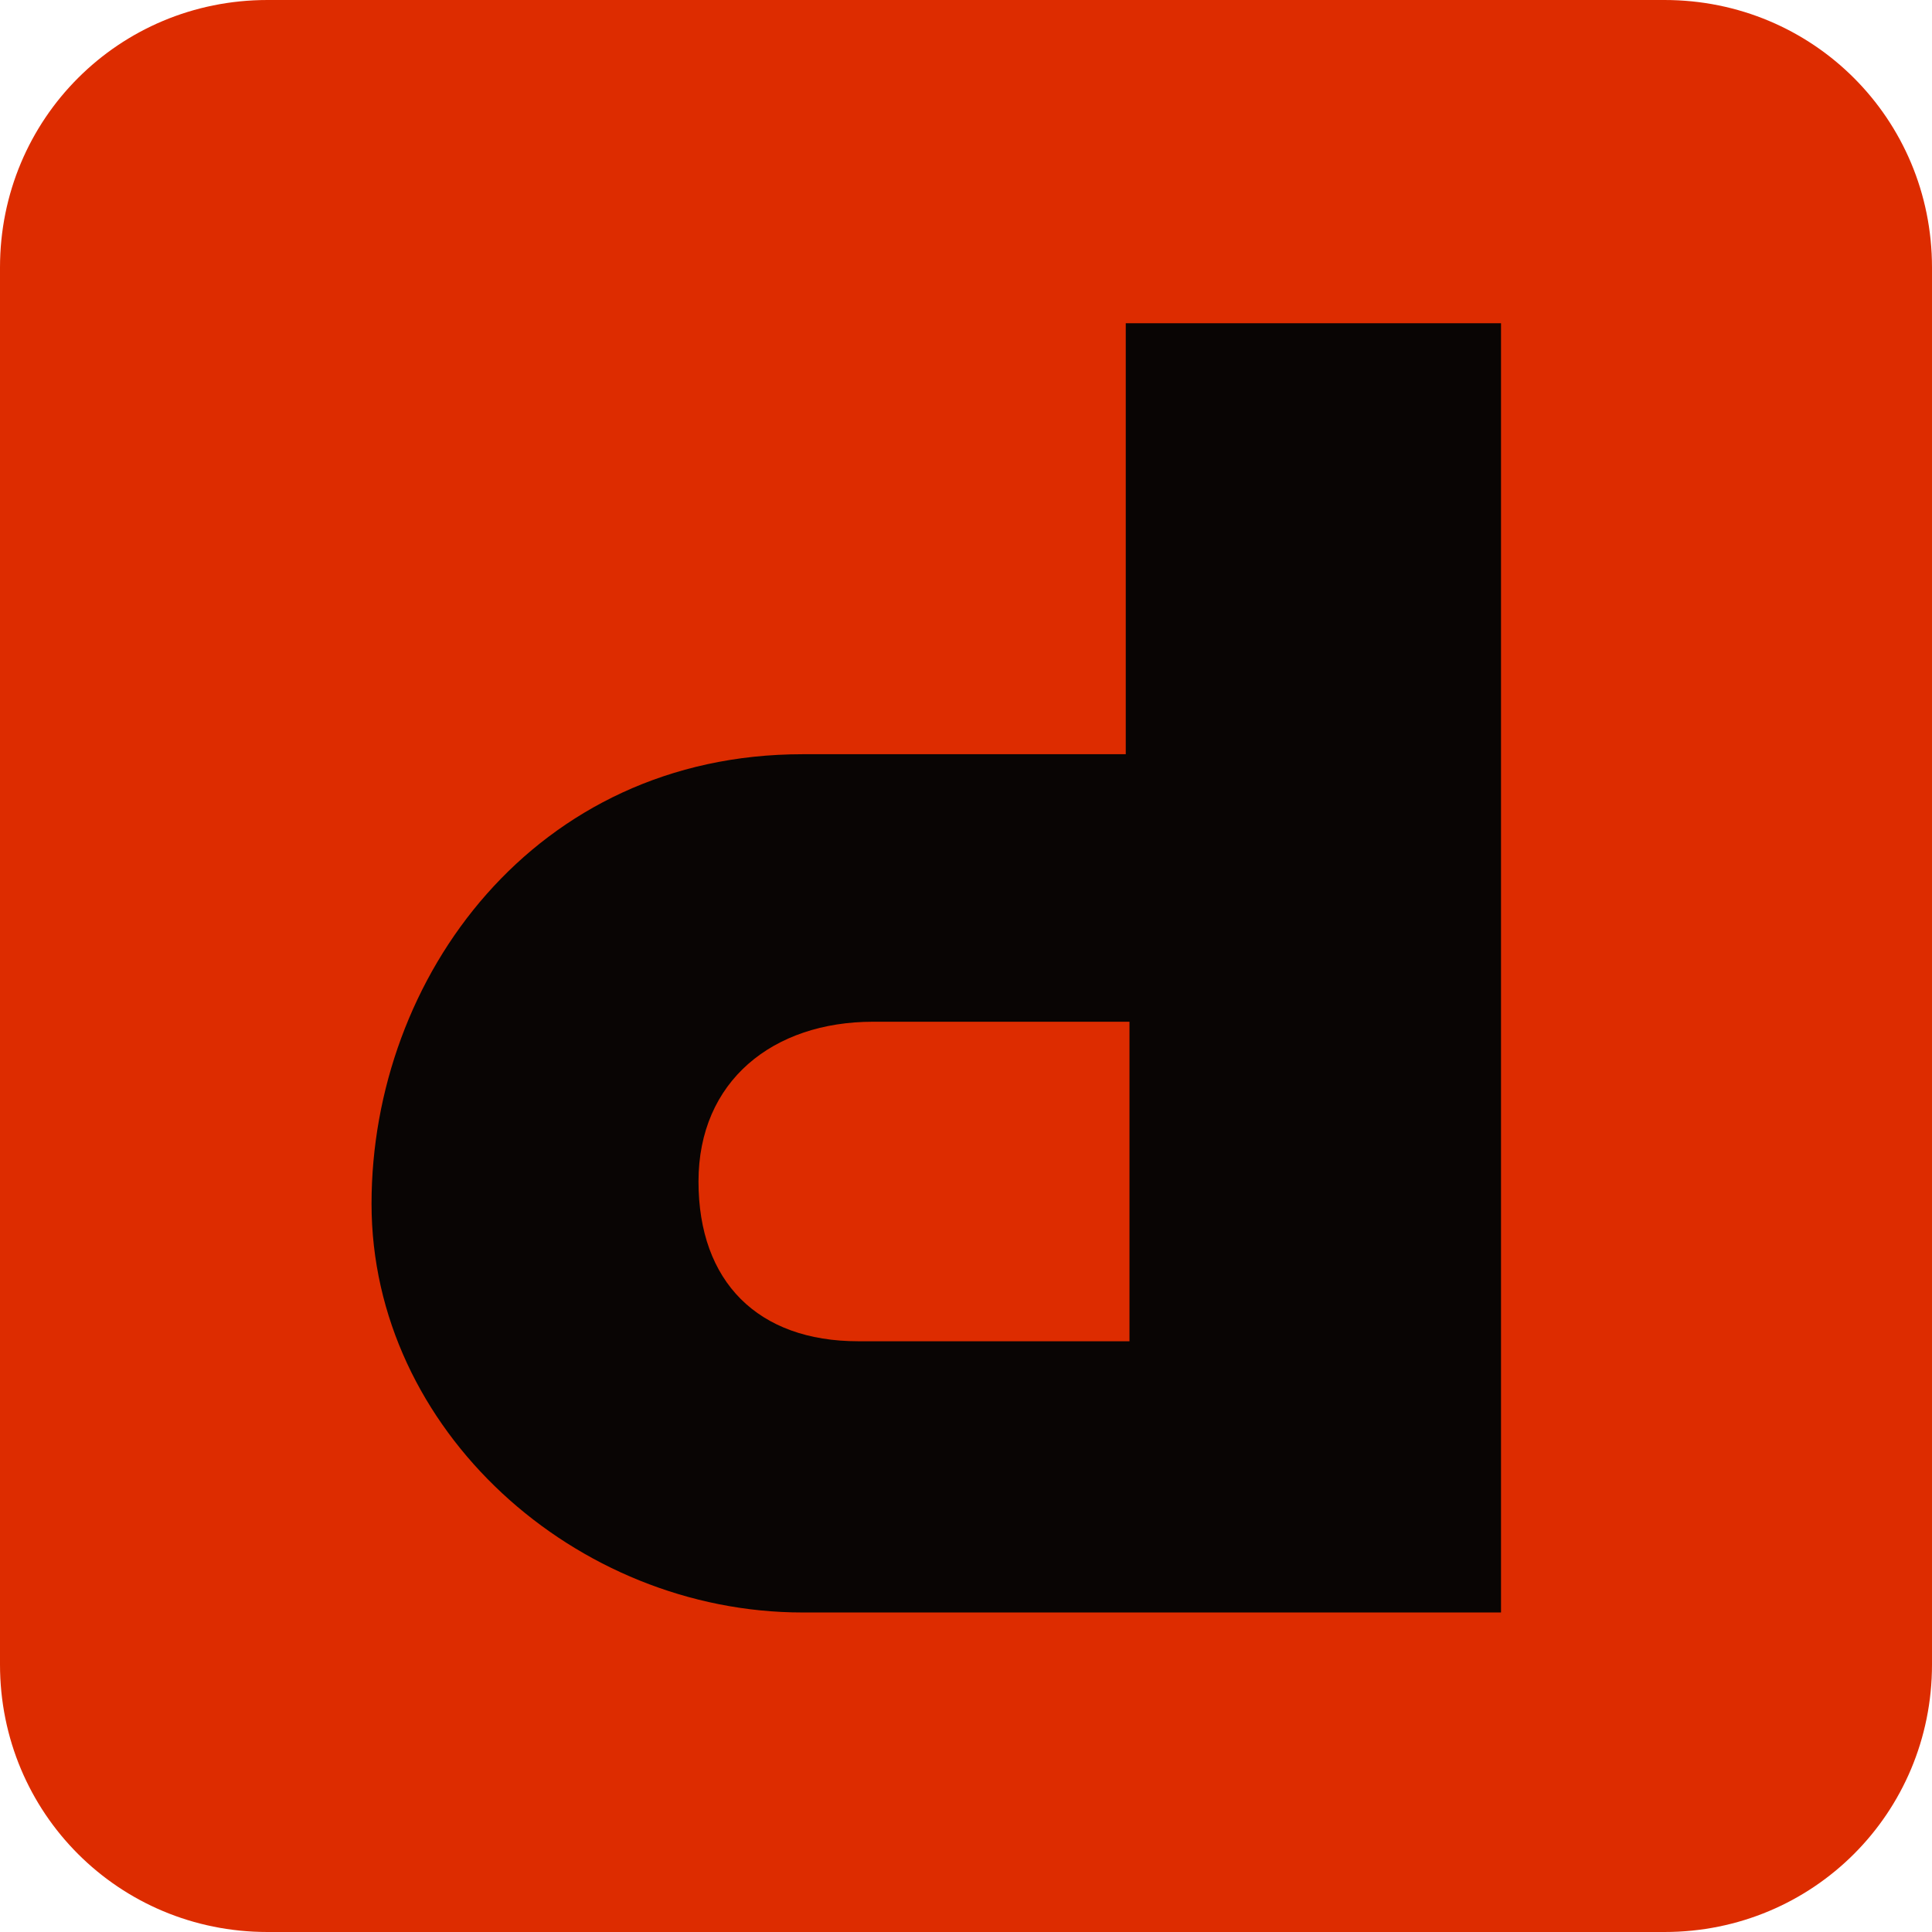
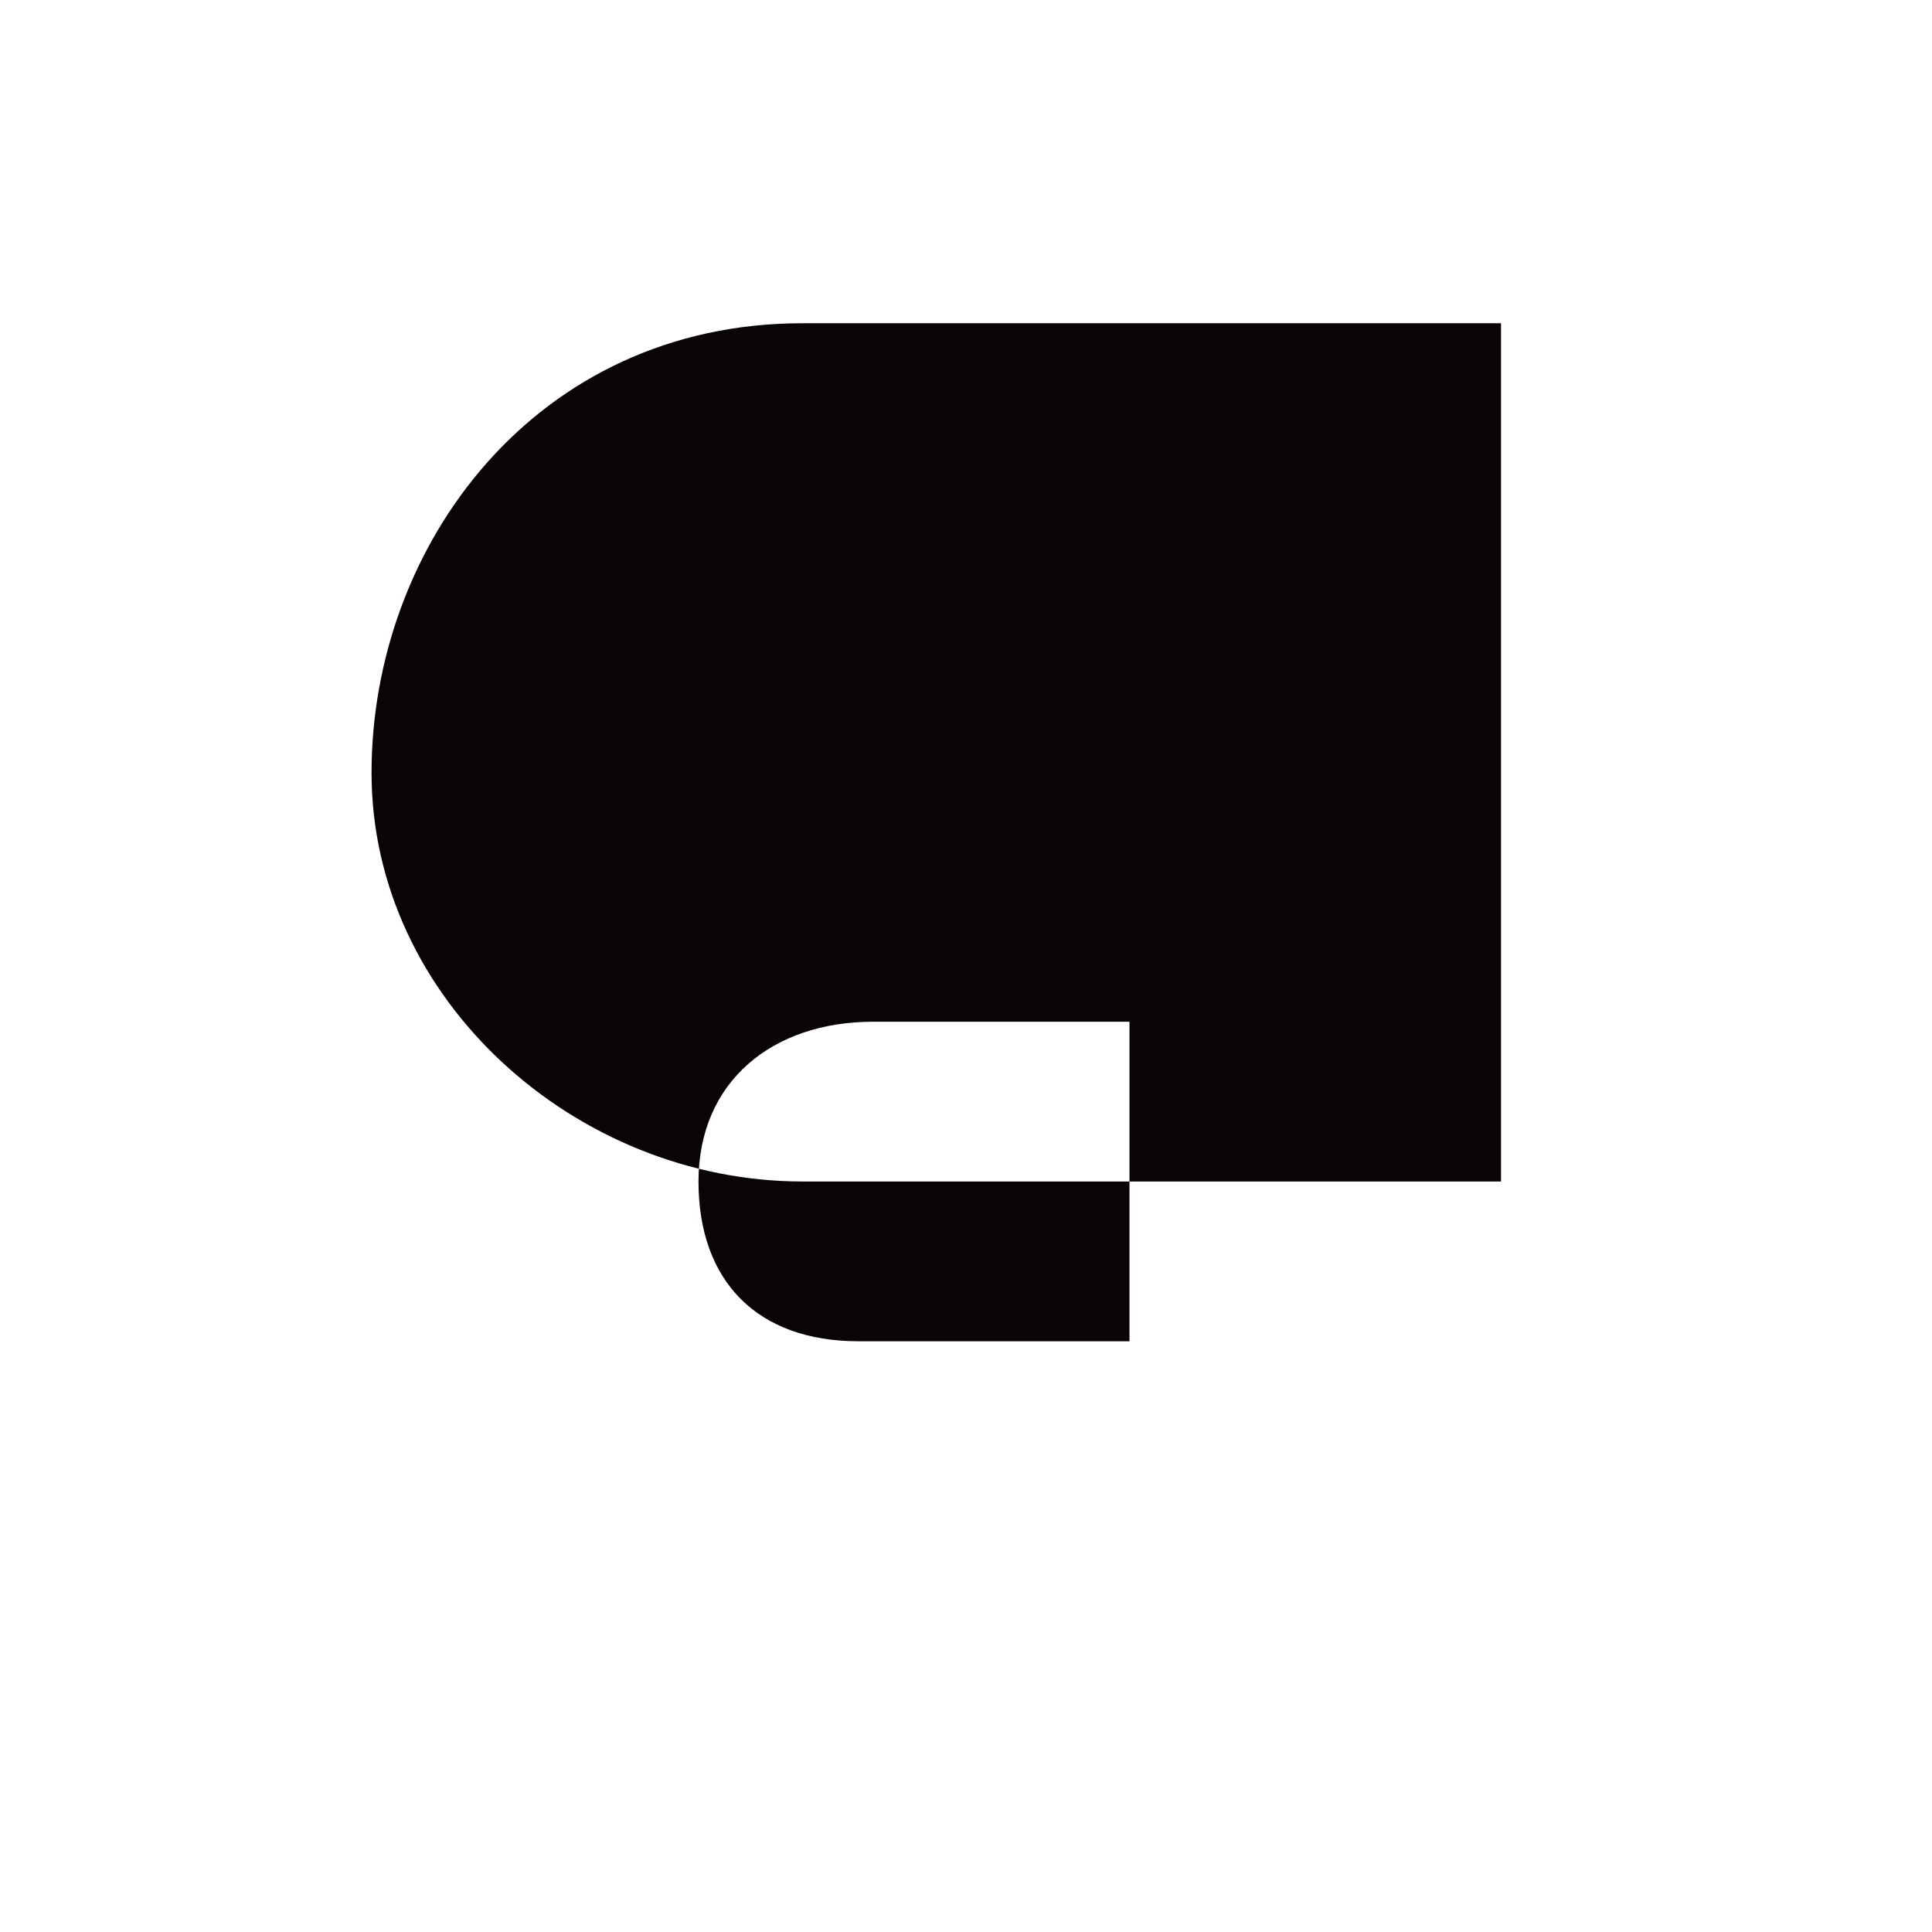
<svg xmlns="http://www.w3.org/2000/svg" version="1.1" id="Layer_1" x="0px" y="0px" viewBox="0 0 52 52" style="enable-background:new 0 0 52 52;" xml:space="preserve">
  <style type="text/css">
	.st0{fill:#DD2C00;}
	.st1{fill:#090504;}
</style>
  <g id="XMLID_1_">
-     <path id="XMLID_38_" class="st0" d="M52,44.8c0,4-3.2,7.2-7.2,7.2H7.2c-4,0-7.2-3.2-7.2-7.2V7.2C0,3.2,3.2,0,7.2,0h37.6   c4,0,7.2,3.2,7.2,7.2V44.8z" />
-     <path id="XMLID_35_" class="st1" d="M30.3,8.7v11.6h-8.7c-7.2,0-11.6,6-11.6,12.1c0,6.1,5.5,11,11.6,11h18.8V8.7H30.3z M30.3,36.1   h-7.2c-2.7,0-4.3-1.6-4.3-4.3s2-4.3,4.7-4.3h6.9V36.1z" />
+     <path id="XMLID_35_" class="st1" d="M30.3,8.7h-8.7c-7.2,0-11.6,6-11.6,12.1c0,6.1,5.5,11,11.6,11h18.8V8.7H30.3z M30.3,36.1   h-7.2c-2.7,0-4.3-1.6-4.3-4.3s2-4.3,4.7-4.3h6.9V36.1z" />
  </g>
</svg>